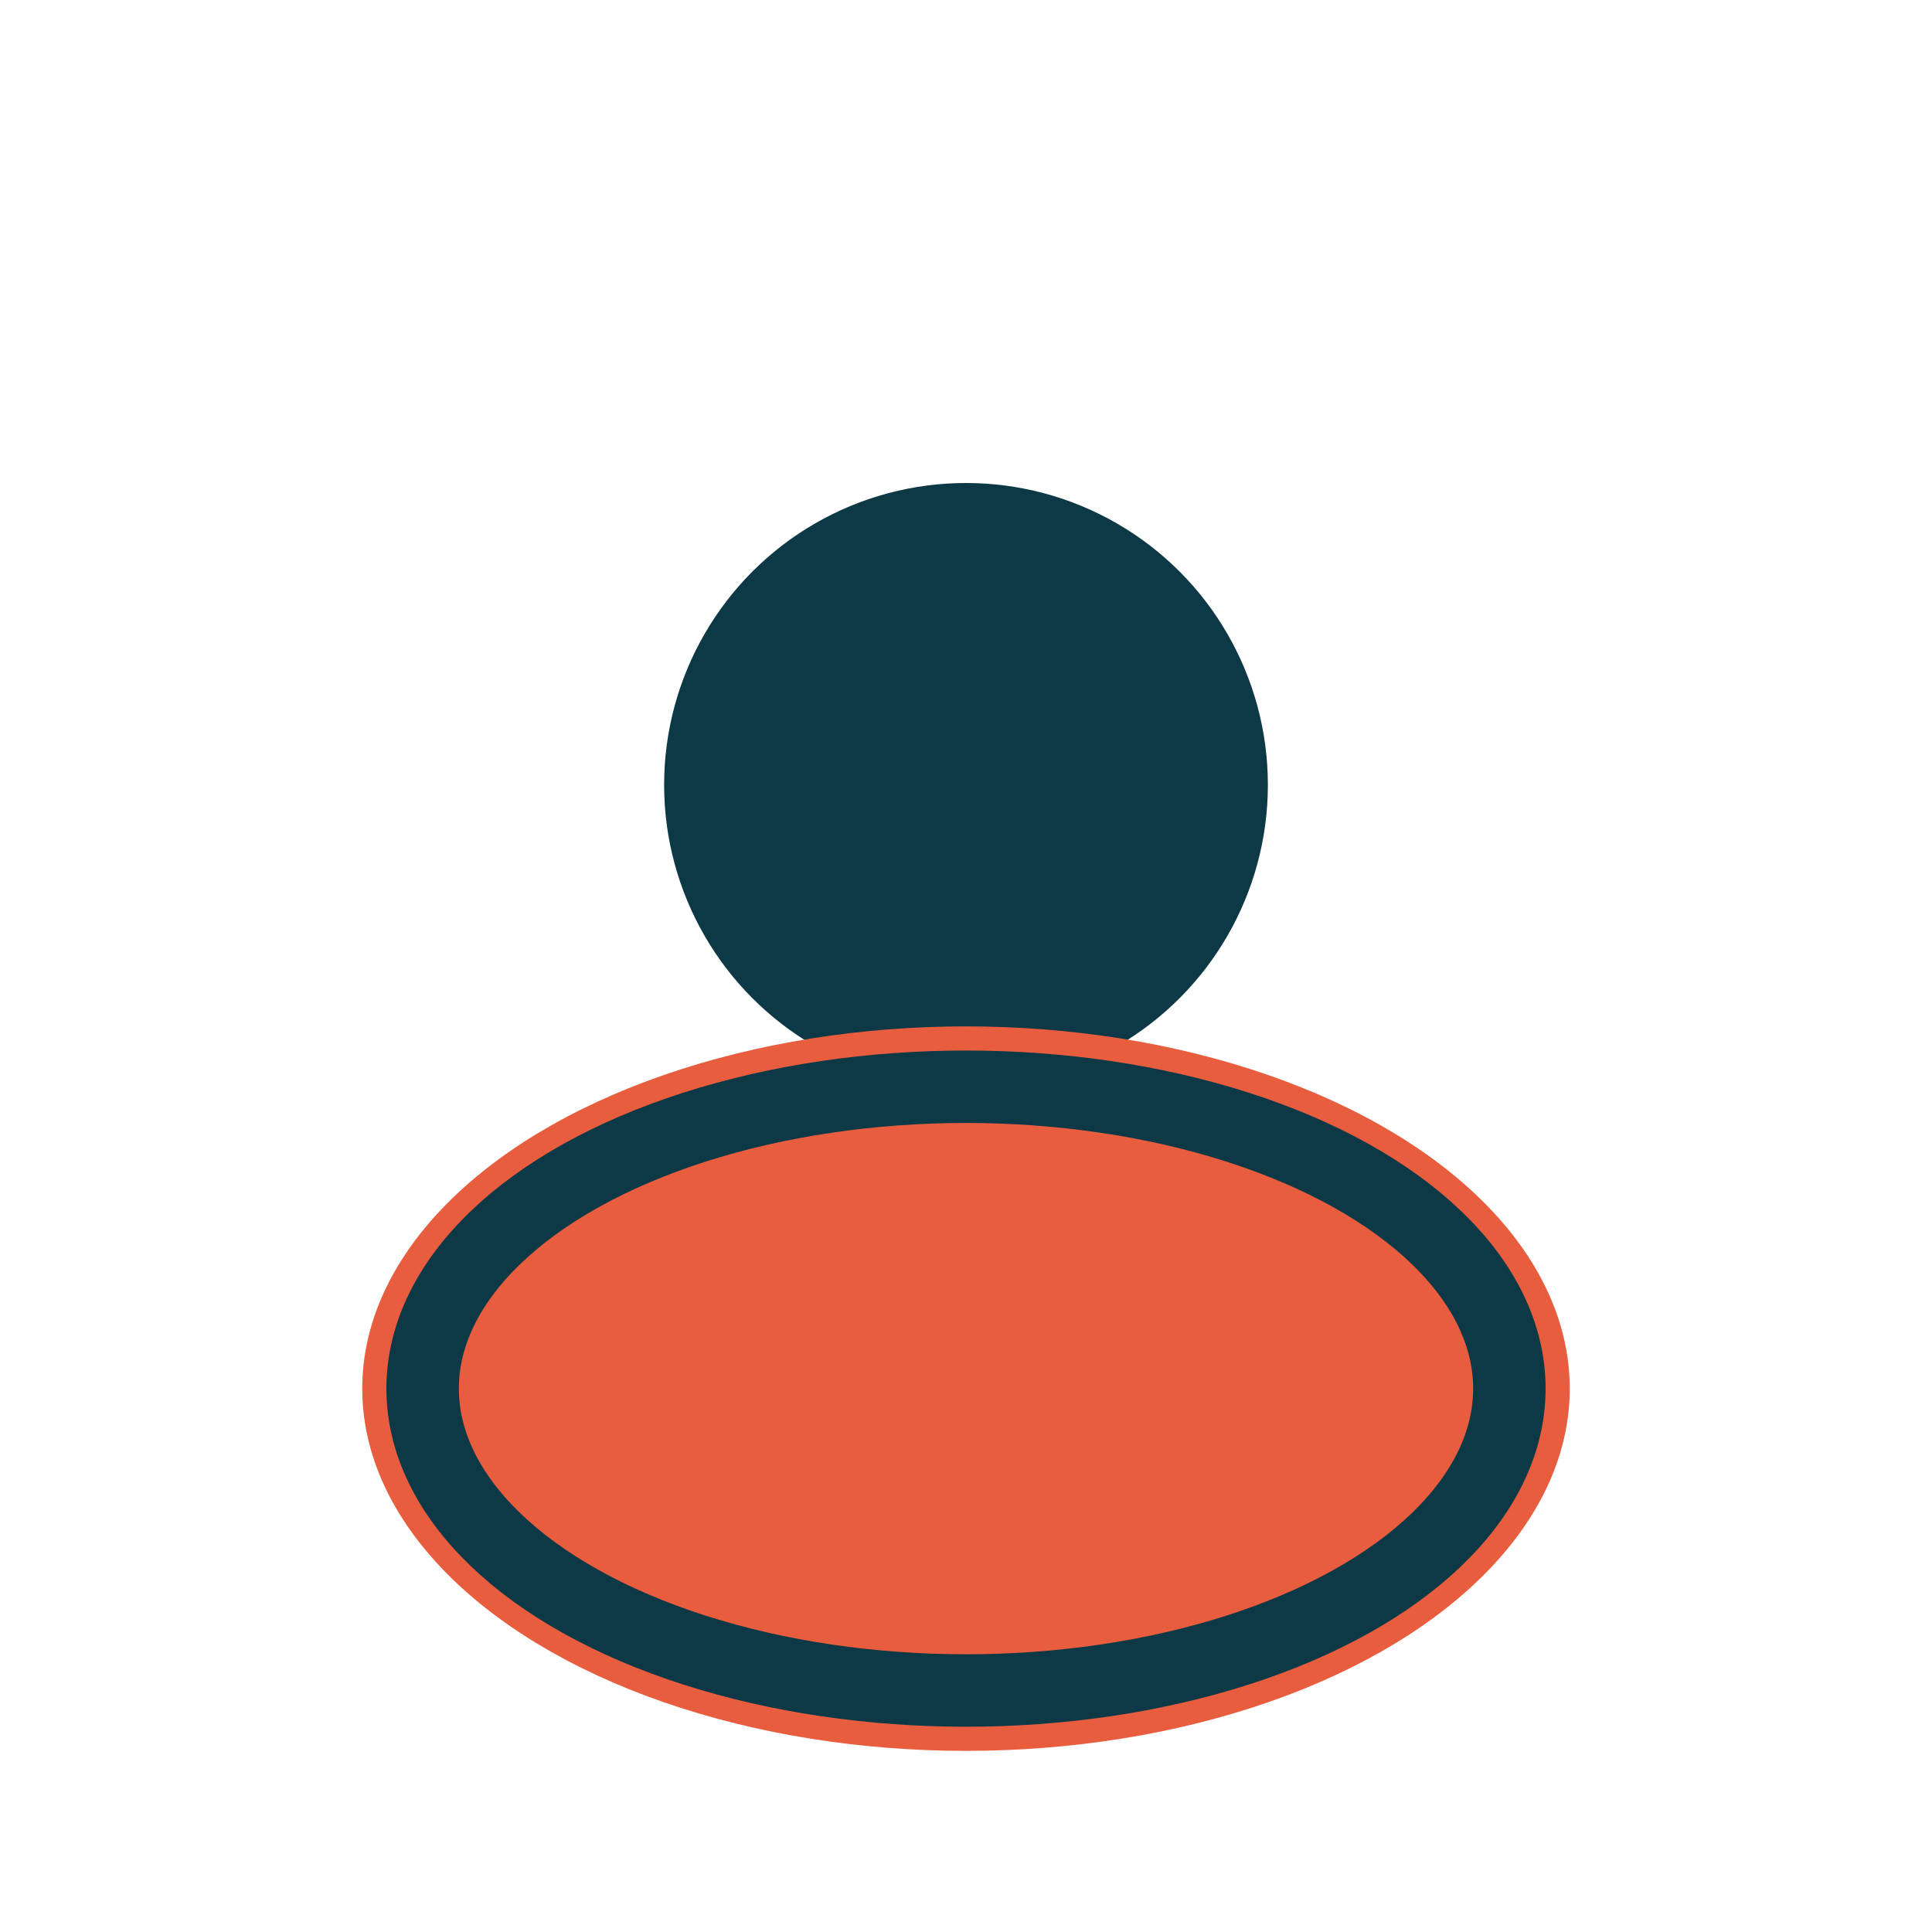
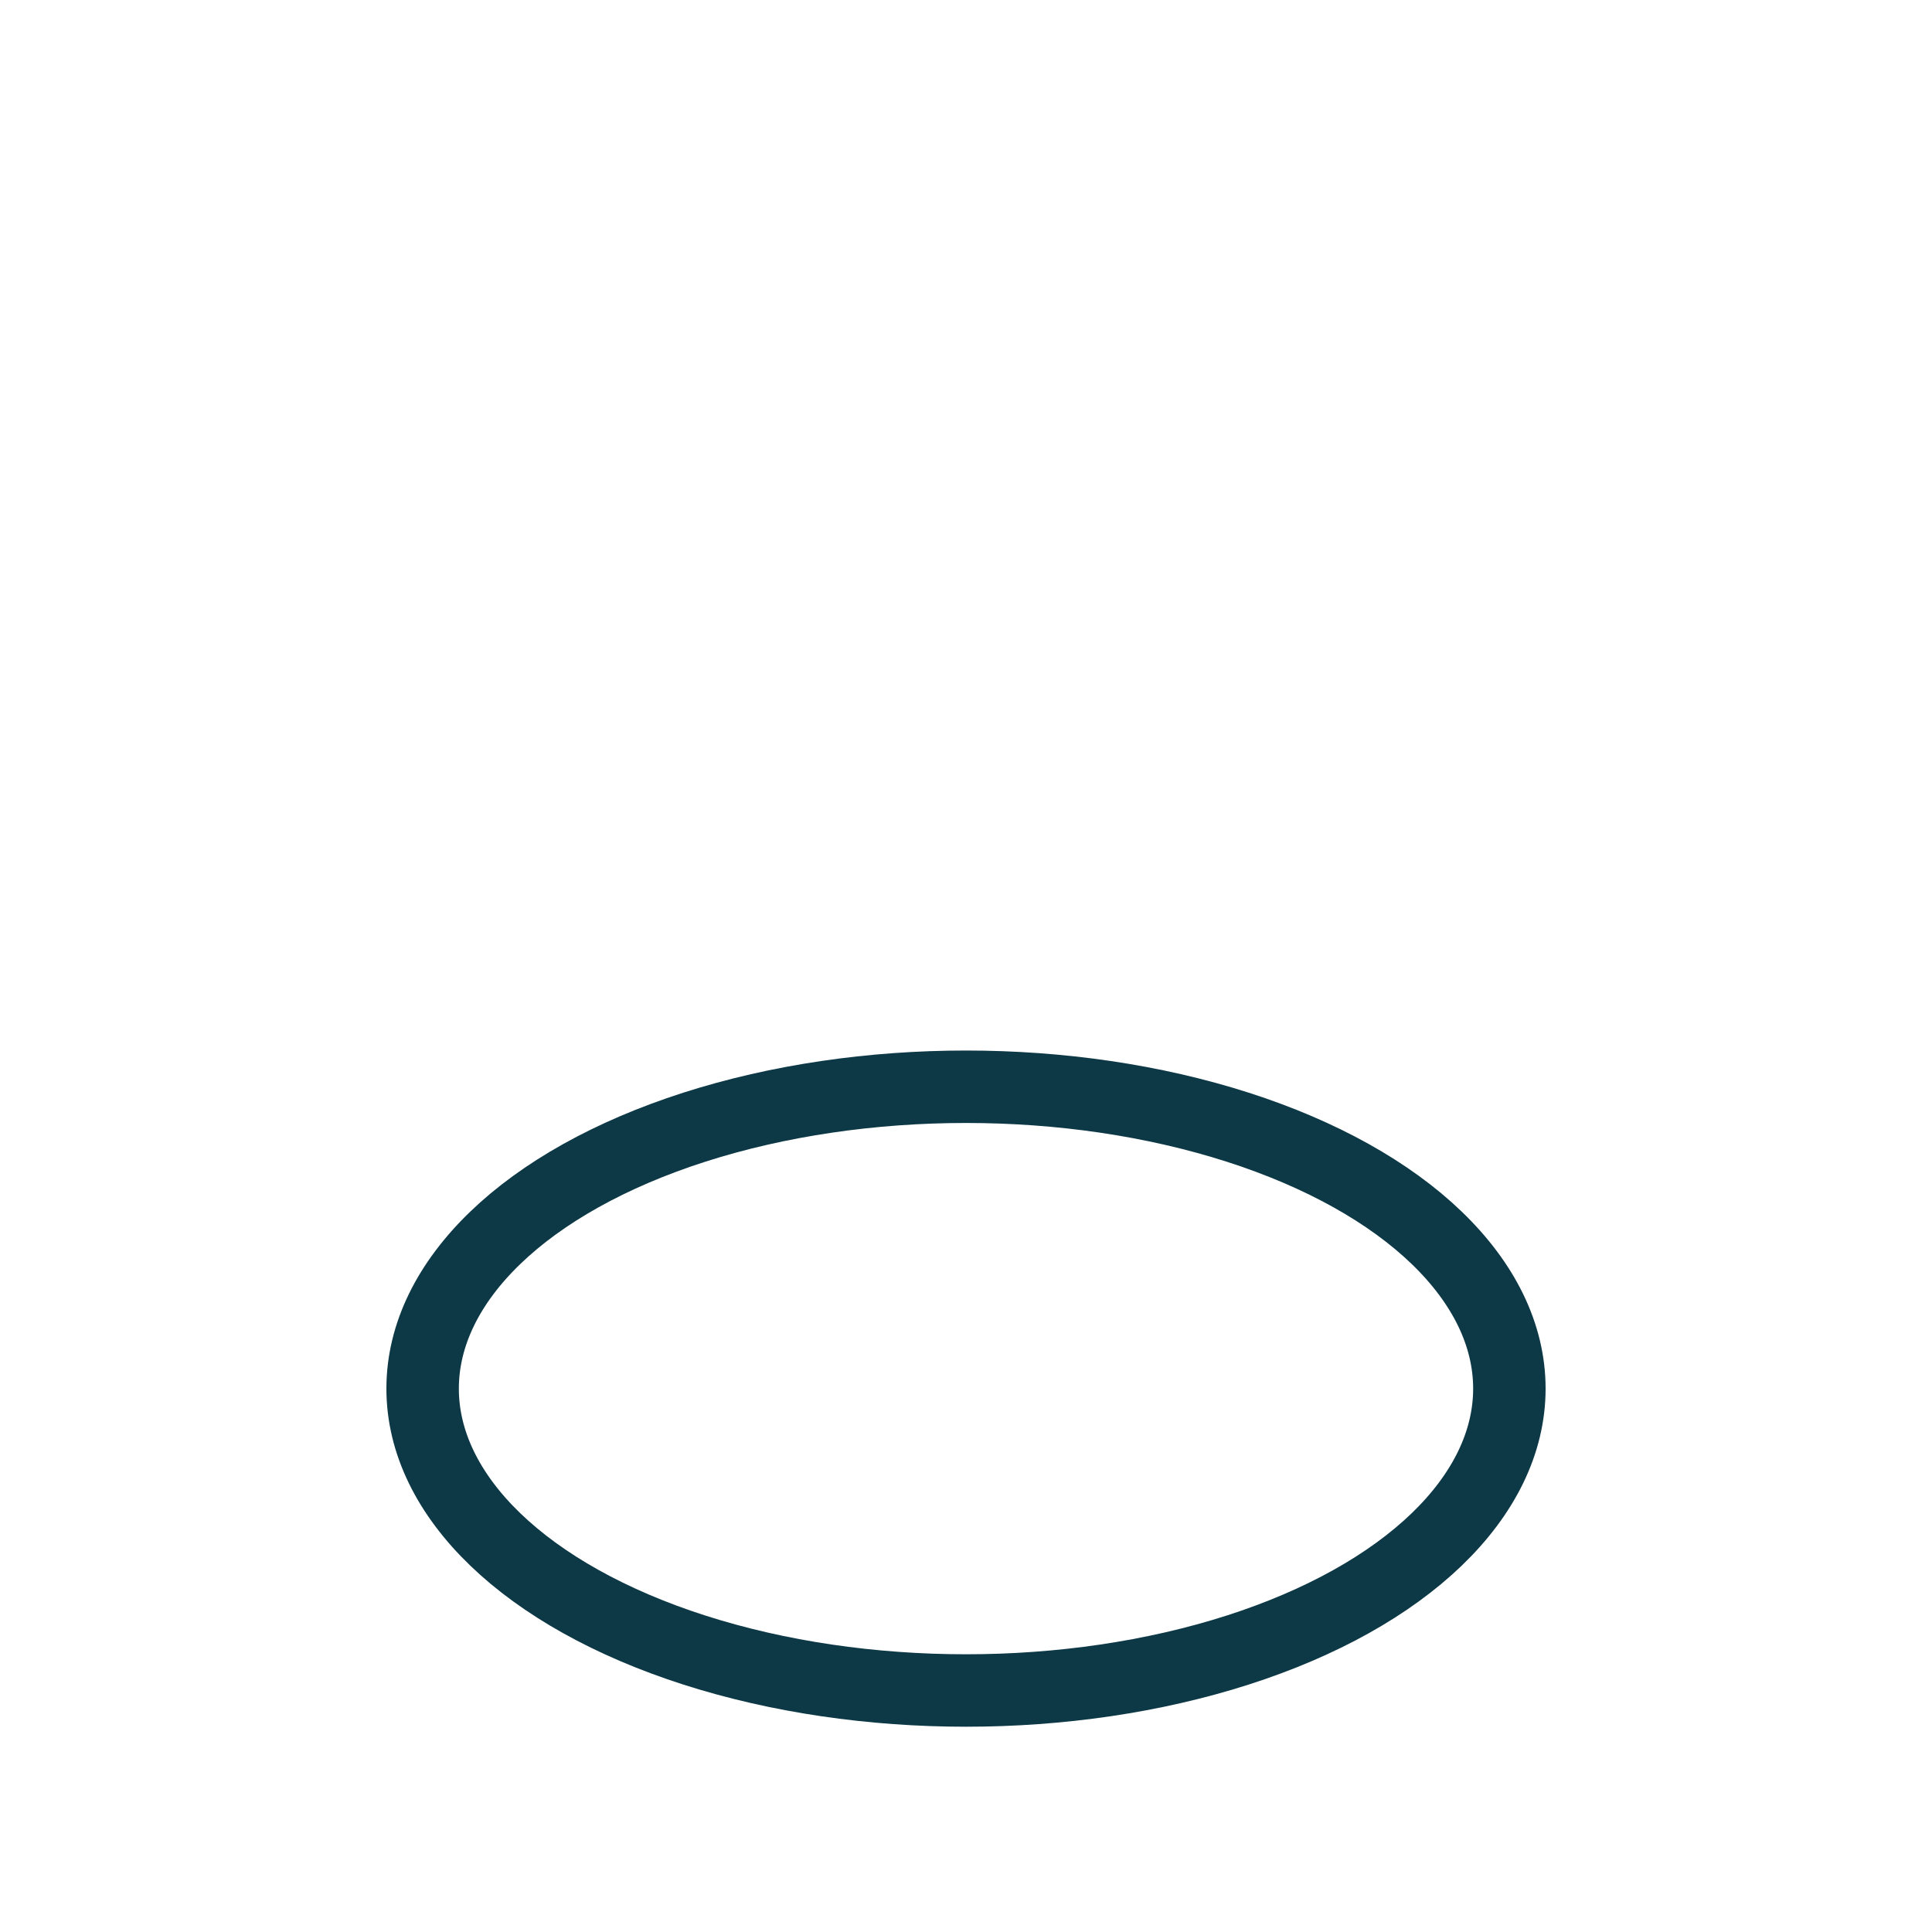
<svg xmlns="http://www.w3.org/2000/svg" width="32" height="32" viewBox="0 0 32 32">
-   <circle cx="16" cy="13" r="5" fill="#0D3846" />
-   <ellipse cx="16" cy="23" rx="10" ry="6" fill="#E95D3F" />
  <ellipse cx="16" cy="23" rx="9" ry="5" fill="none" stroke="#0D3846" stroke-width="1.2" />
</svg>